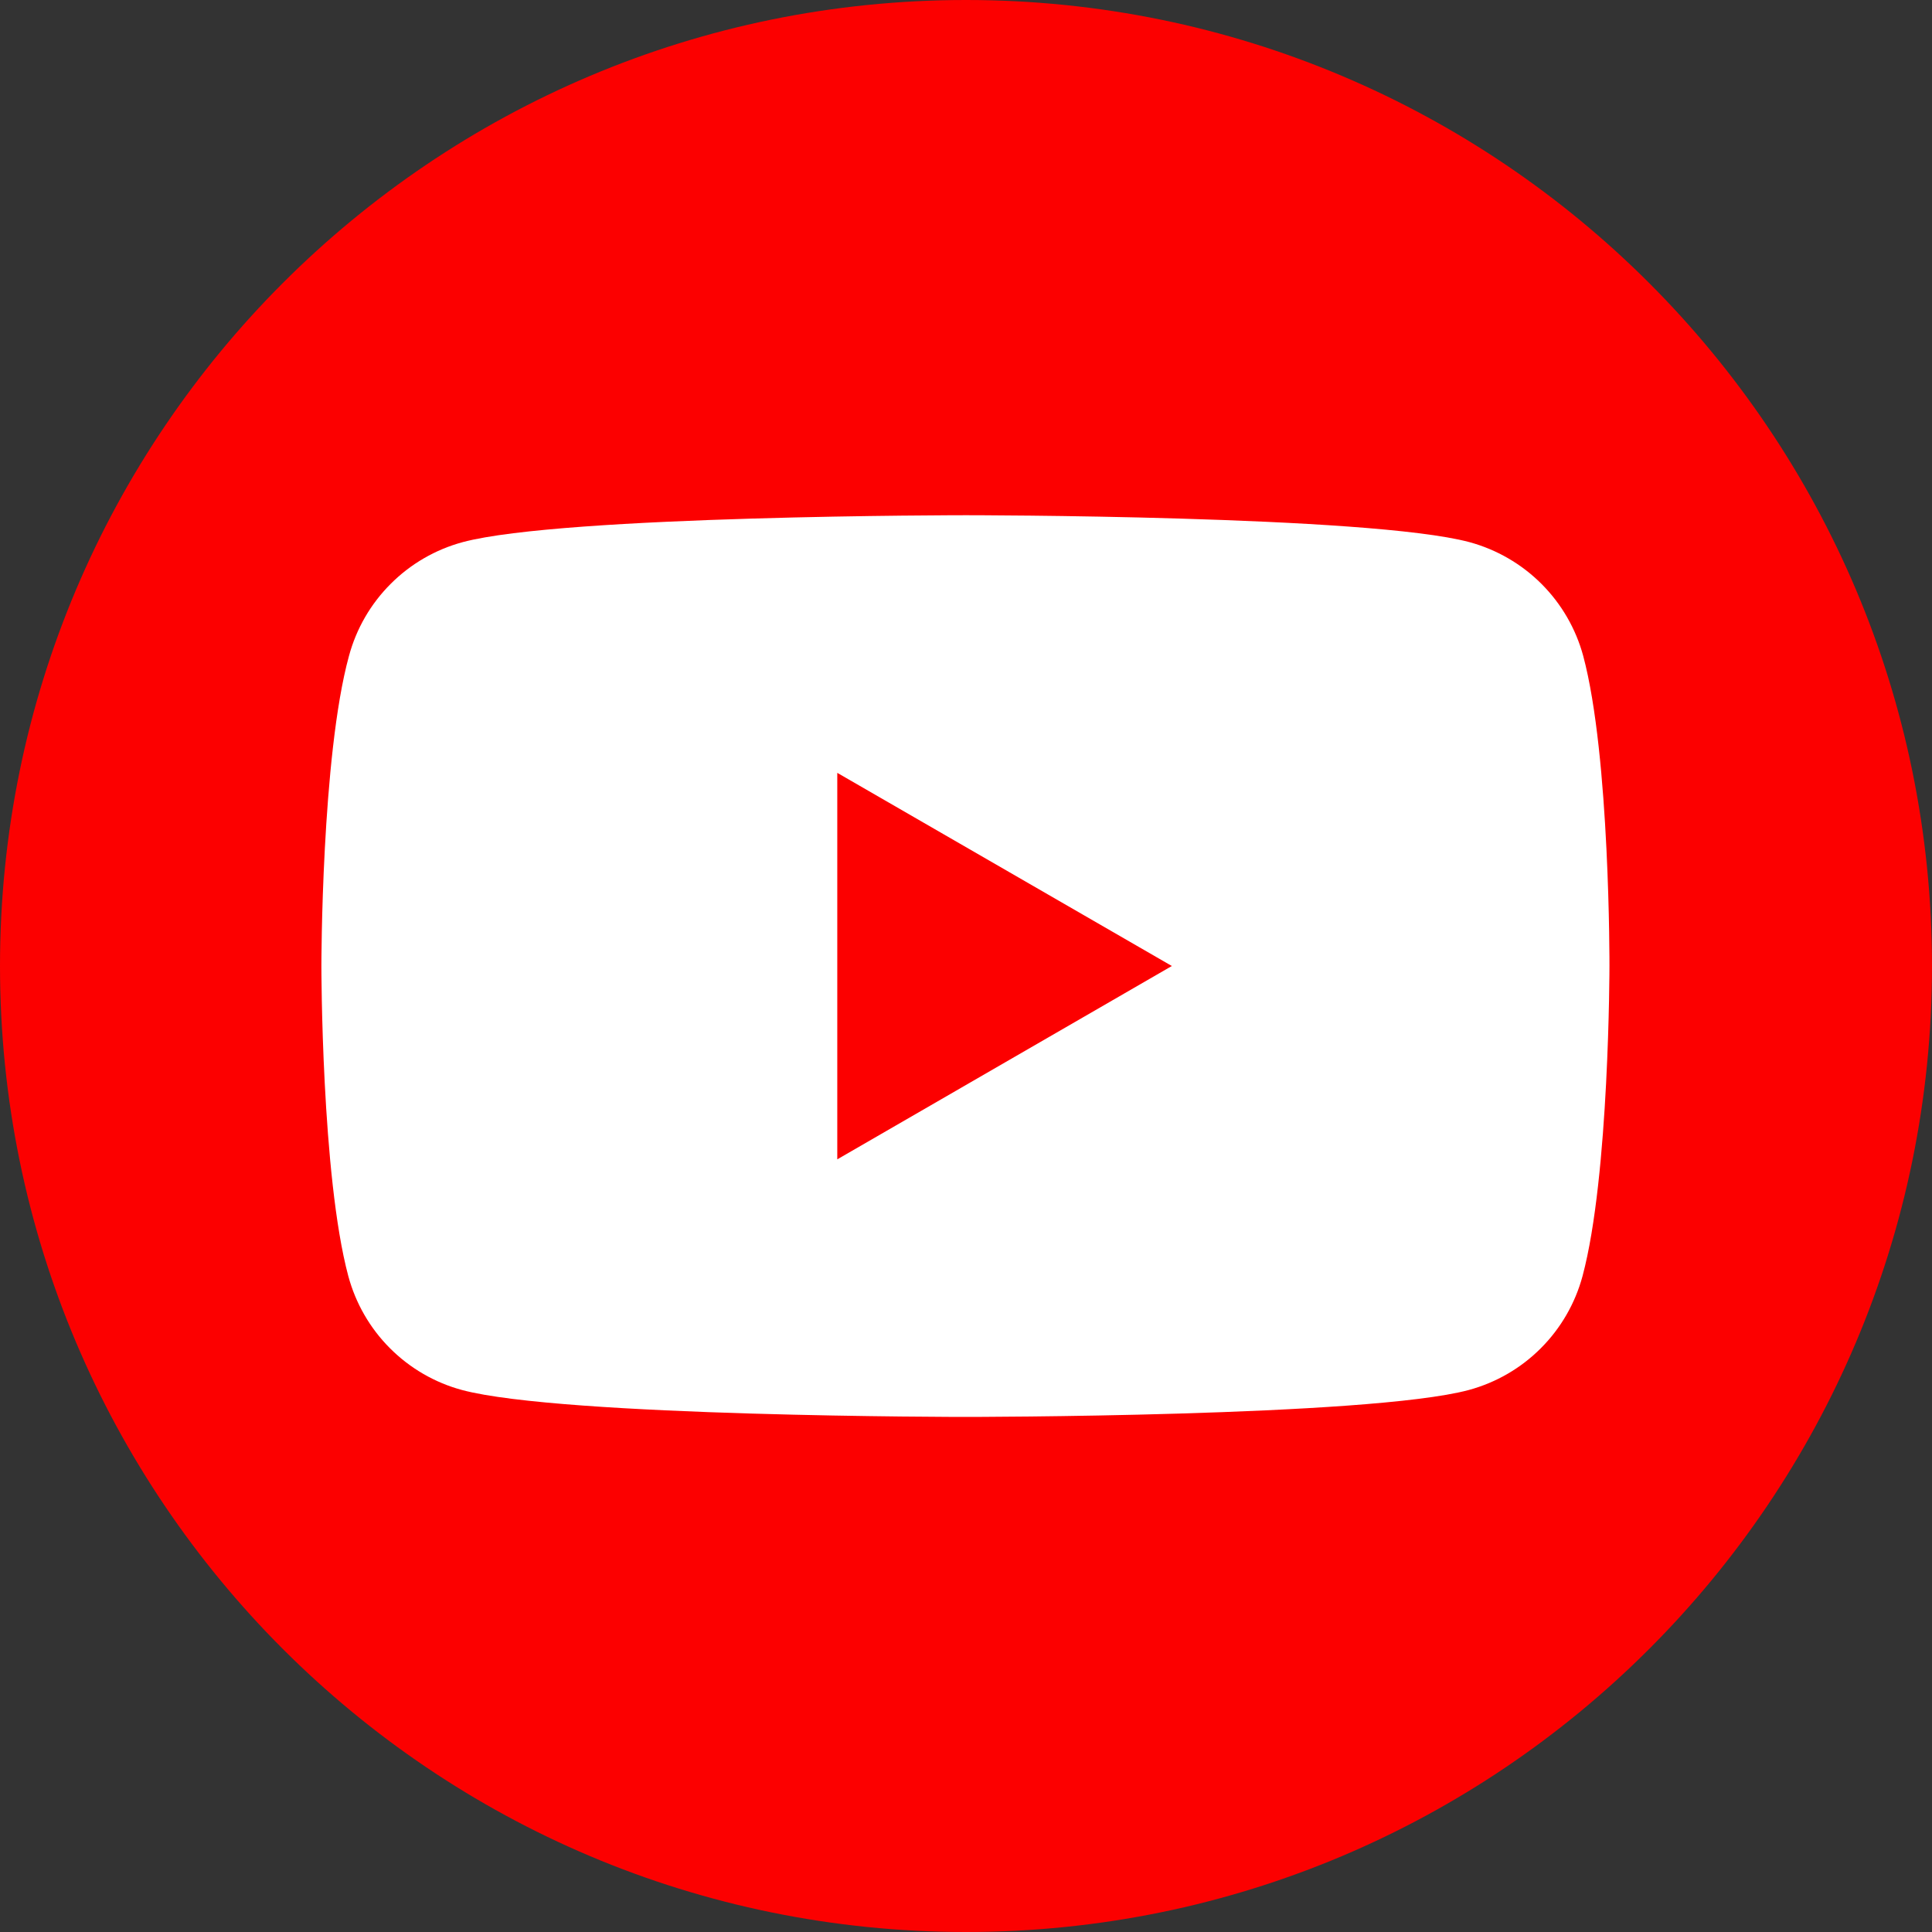
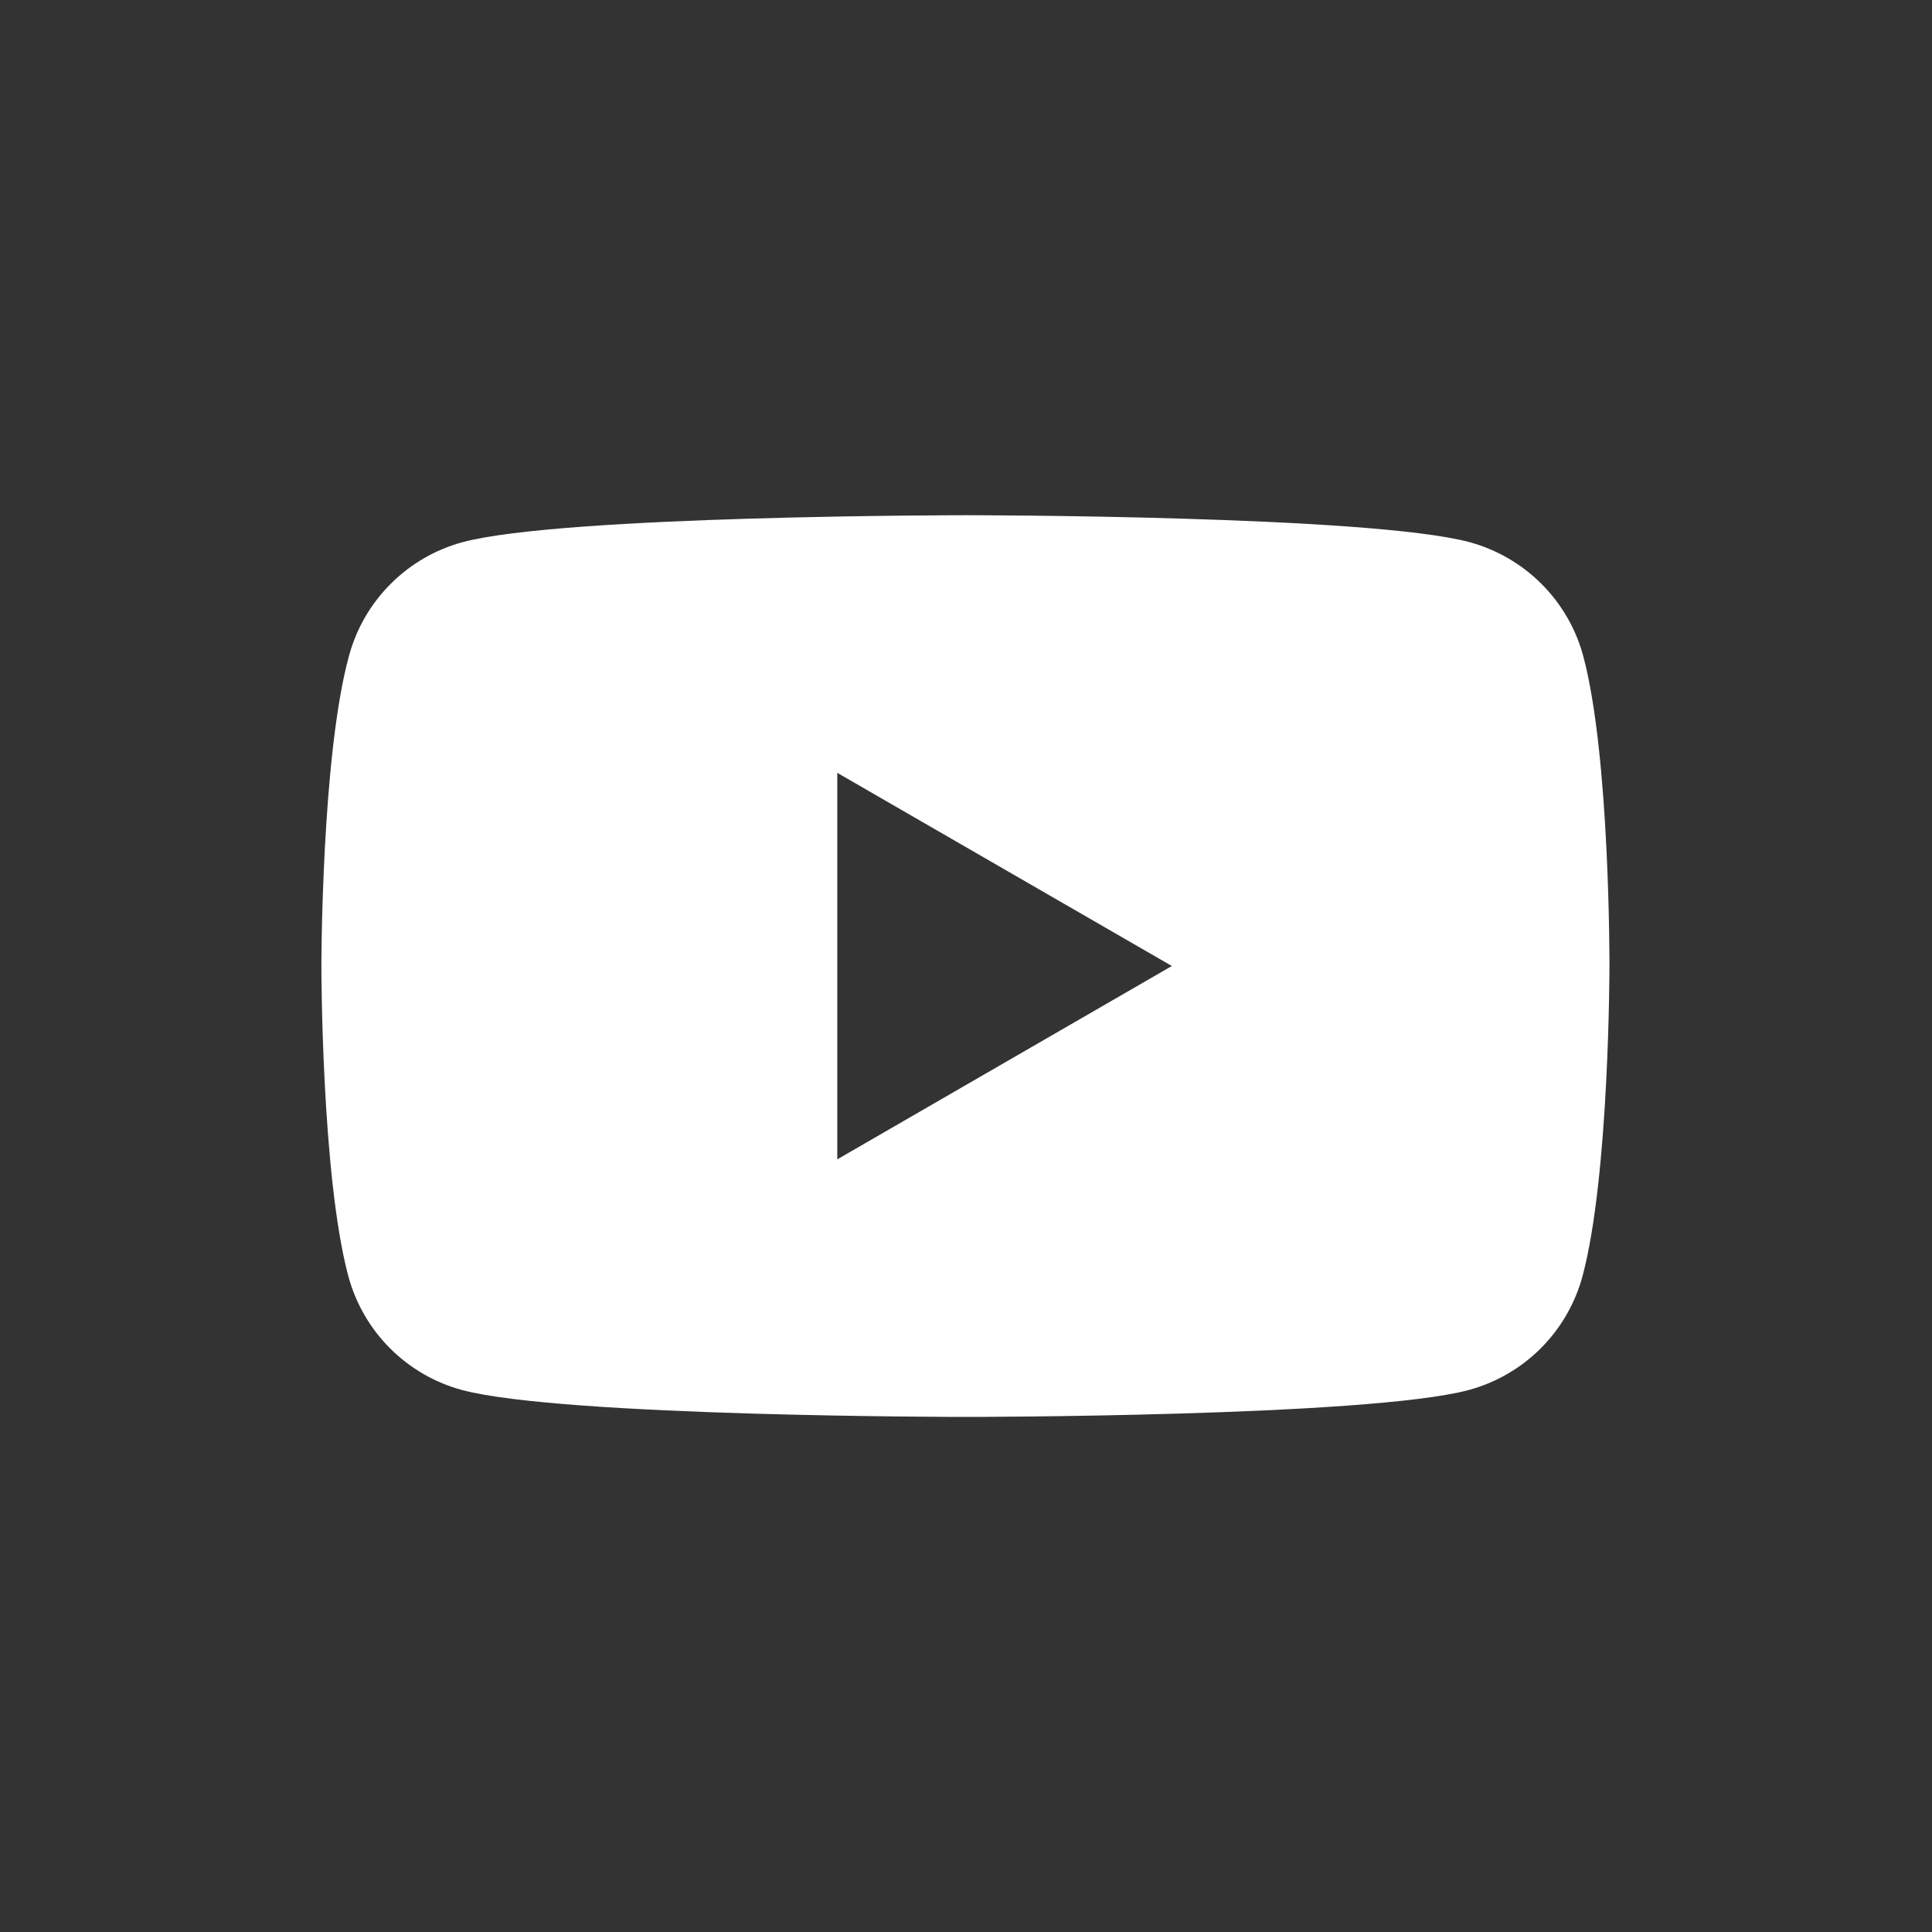
<svg xmlns="http://www.w3.org/2000/svg" width="40" height="40" viewBox="0 0 40 40" fill="none">
  <rect x="0" y="0" width="40" height="40" fill="#333333" stroke="none" />
  <g id="Group 217">
-     <path id="Vector" d="M20 40C31.046 40 40 31.046 40 20C40 8.954 31.046 0 20 0C8.954 0 0 8.954 0 20C0 31.046 8.954 40 20 40Z" fill="#FC0000" />
    <path id="Vector_2" d="M32.779 13.581C32.626 13.016 32.328 12.502 31.914 12.088C31.501 11.675 30.986 11.377 30.422 11.224C28.342 10.667 20 10.667 20 10.667C20 10.667 11.662 10.667 9.581 11.224C9.017 11.376 8.502 11.674 8.089 12.088C7.675 12.501 7.377 13.016 7.225 13.581C6.654 15.661 6.654 20 6.654 20C6.654 20 6.654 24.339 7.211 26.419C7.363 26.984 7.66 27.5 8.074 27.914C8.487 28.328 9.002 28.627 9.567 28.779C11.648 29.336 19.986 29.336 19.986 29.336C19.986 29.336 28.328 29.336 30.408 28.779C30.973 28.626 31.488 28.328 31.901 27.914C32.315 27.5 32.613 26.984 32.765 26.419C33.322 24.339 33.322 20 33.322 20C33.322 20 33.336 15.661 32.779 13.581ZM17.335 24.003V16.001L24.262 20L17.335 24.003Z" fill="white" />
  </g>
</svg>